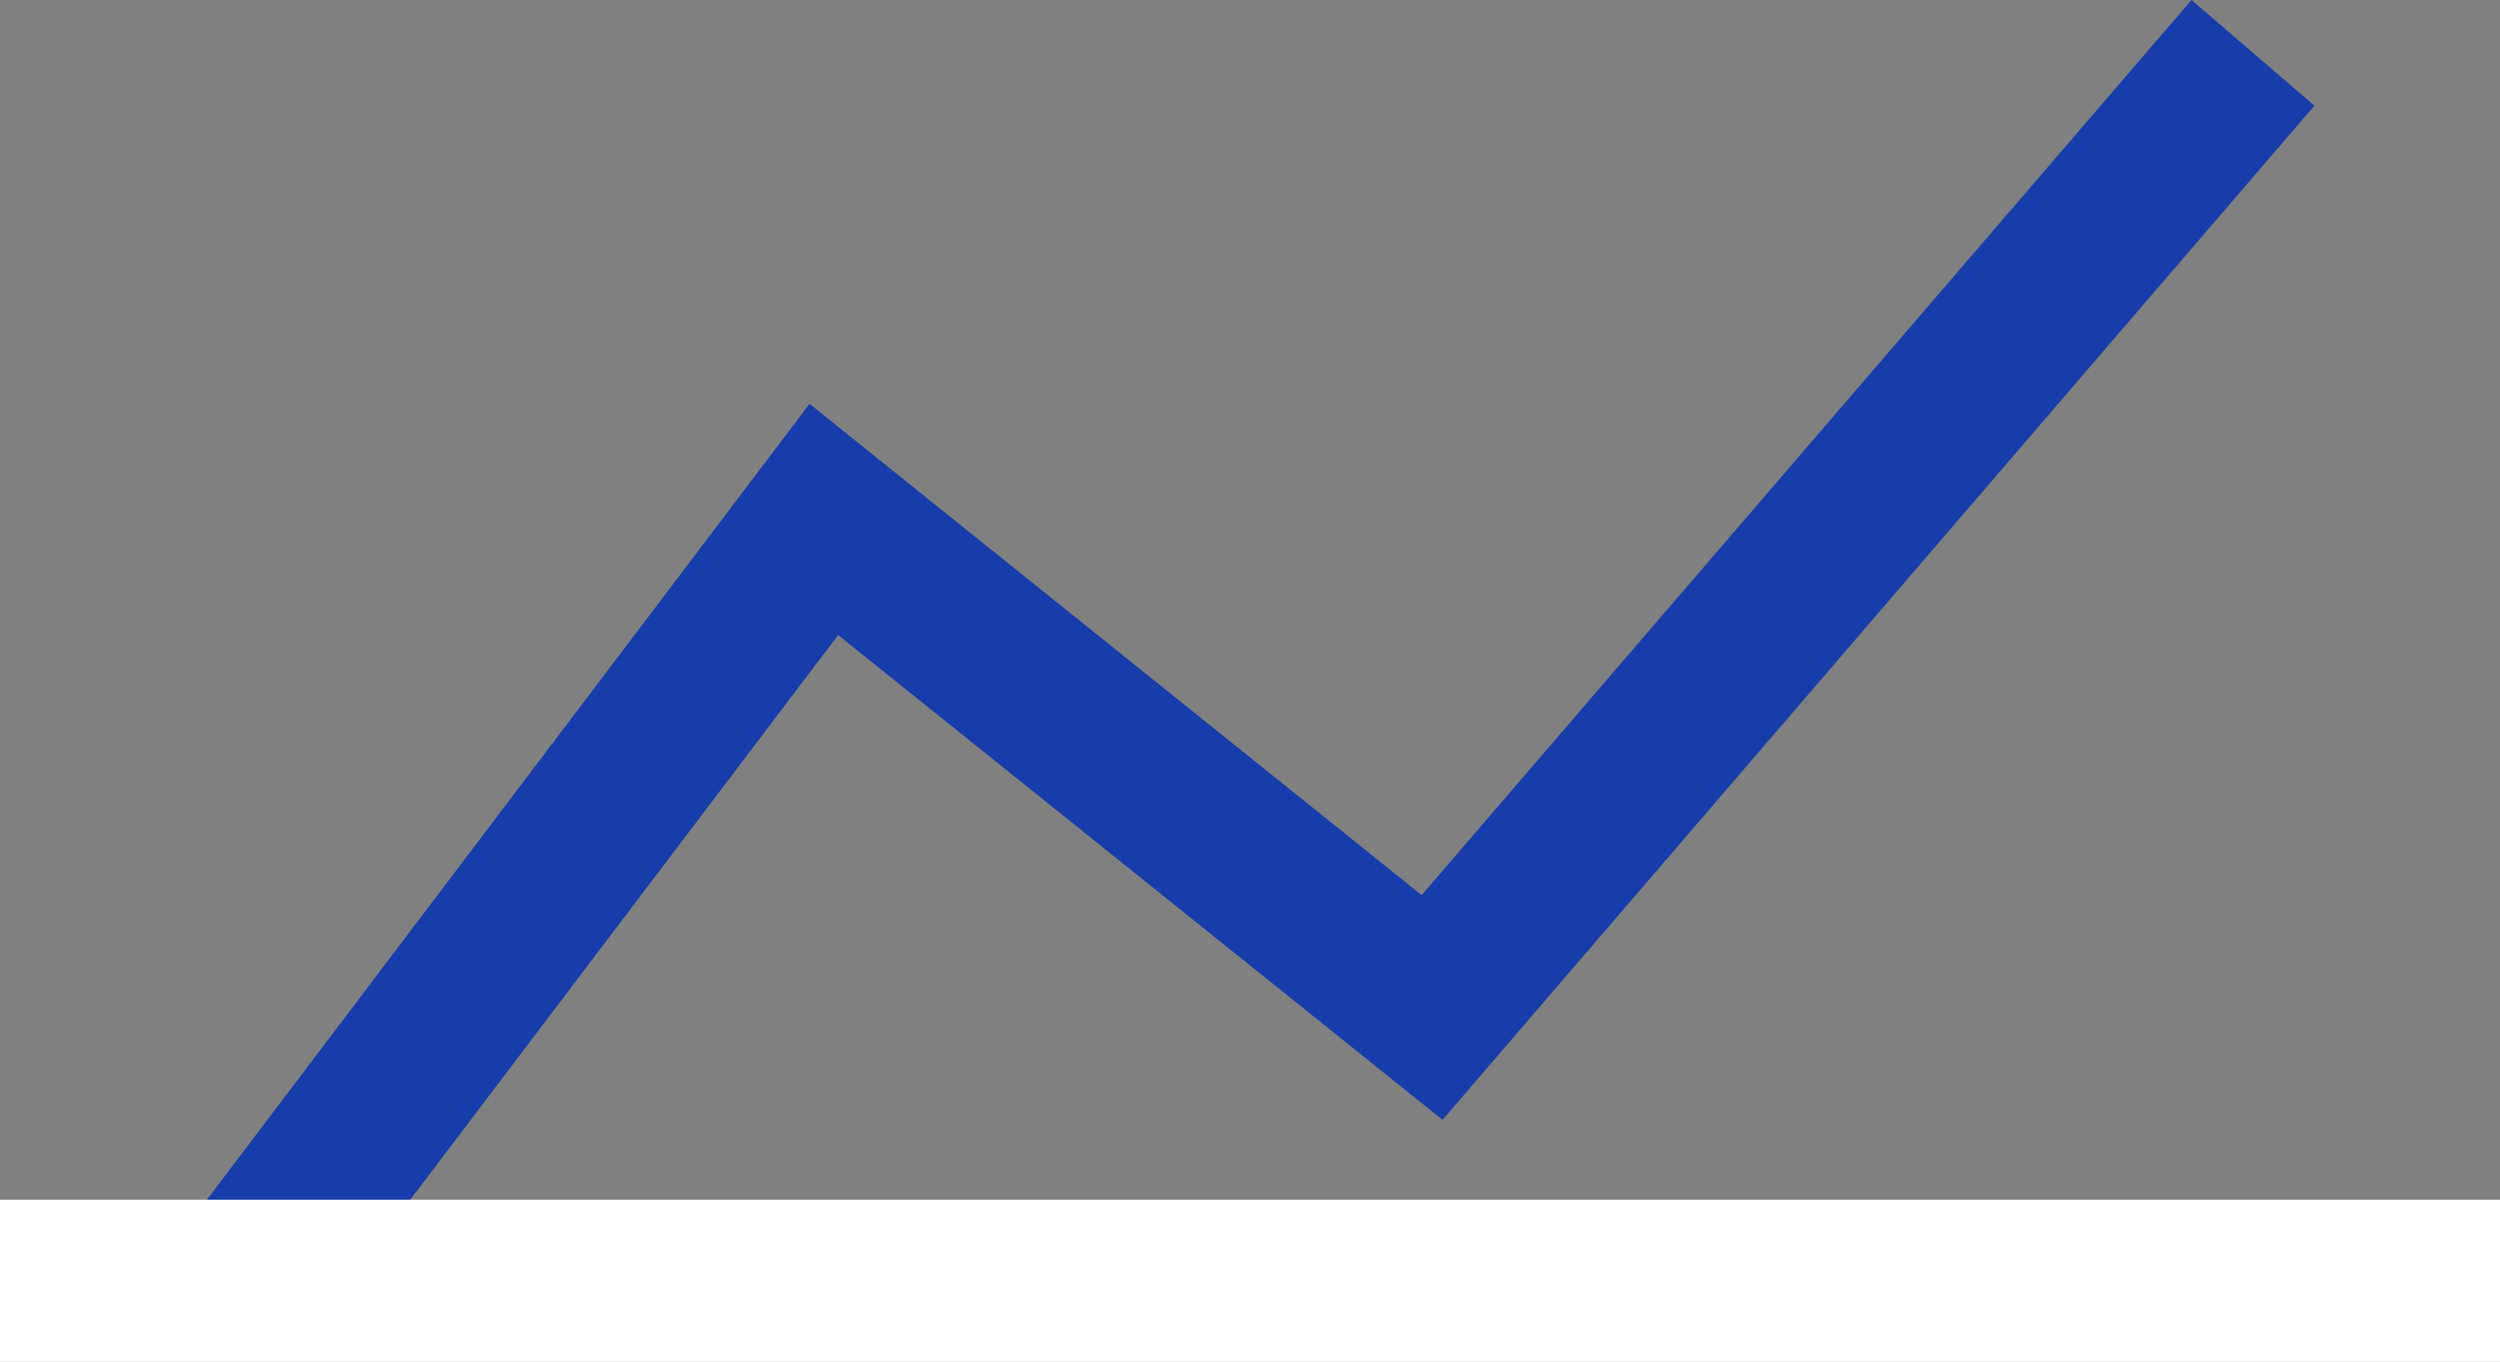
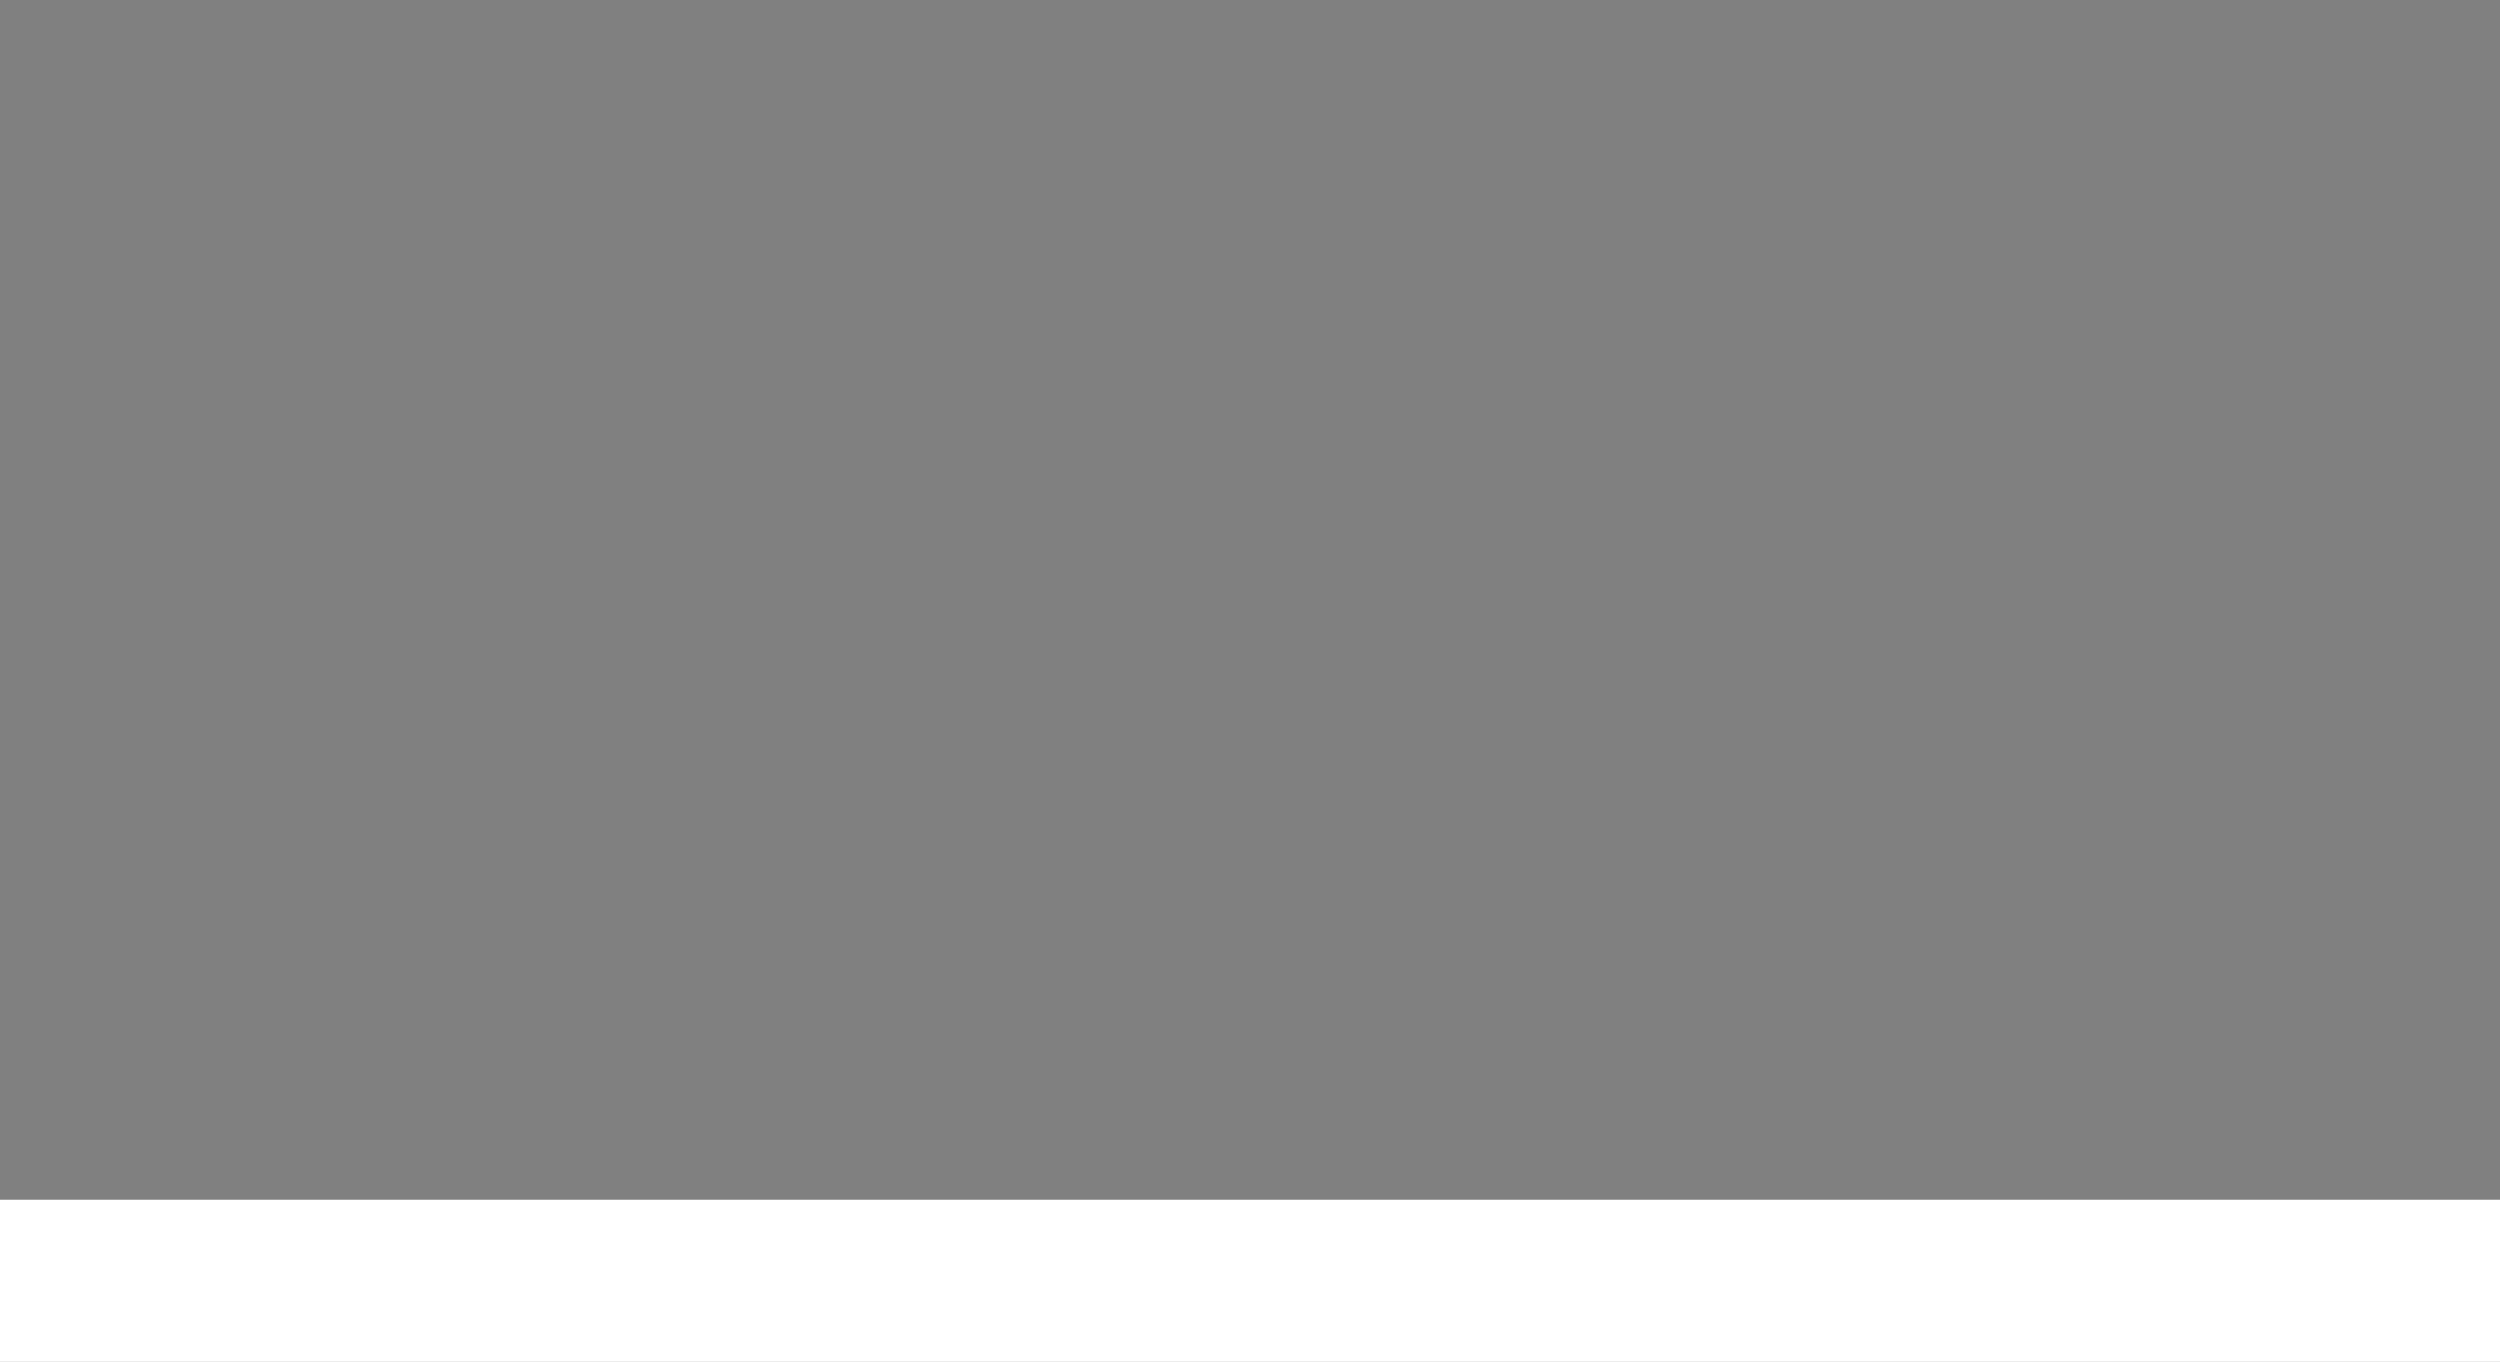
<svg xmlns="http://www.w3.org/2000/svg" id="Camada_2" data-name="Camada 2" viewBox="0 0 97 52.85">
  <rect x="0" y="0" width="97" height="52.85" fill="#808080" stroke="none" />
  <defs>
    <style>      .cls-1 {        fill: #fff;      }      .cls-2 {        fill: #173daa;      }    </style>
  </defs>
  <g id="Camada_1-2" data-name="Camada 1">
    <g>
-       <polygon class="cls-2" points="12.09 51.6 7.08 47.8 31.41 15.67 55.16 34.73 85.03 0 89.8 4.1 55.97 43.45 32.52 24.64 12.09 51.6" />
      <rect class="cls-1" y="46.55" width="97" height="6.29" />
    </g>
  </g>
</svg>